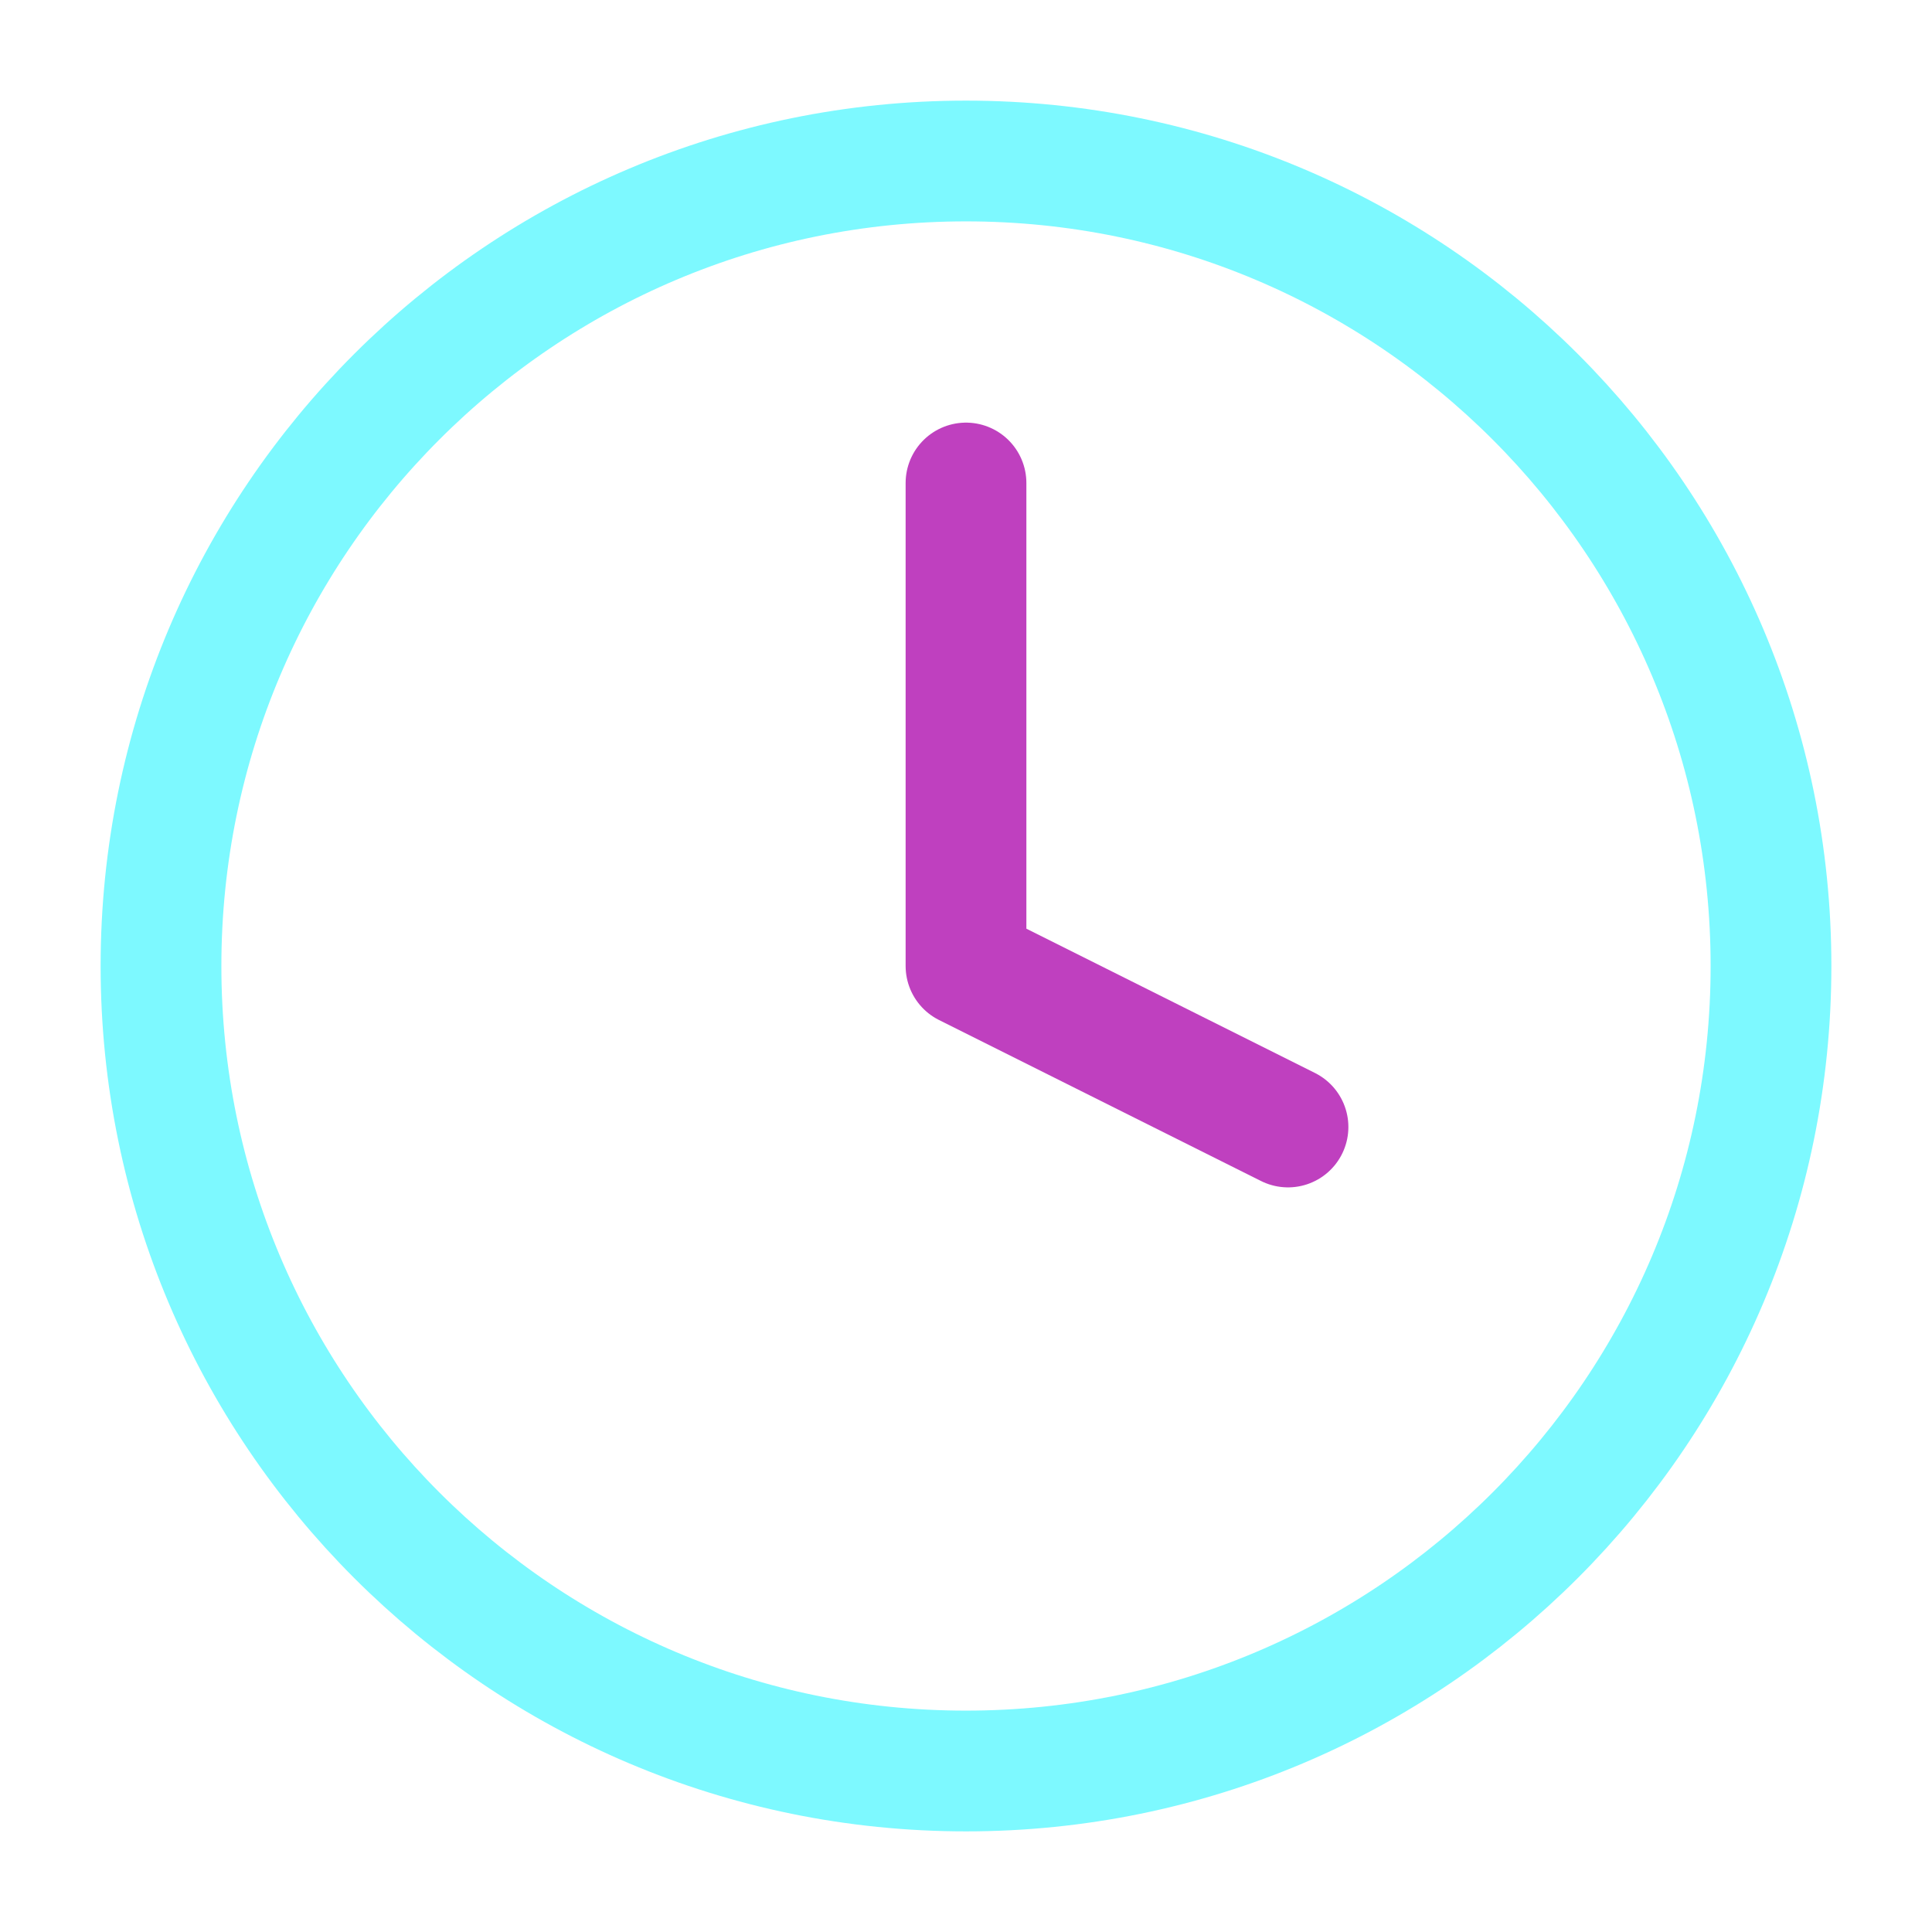
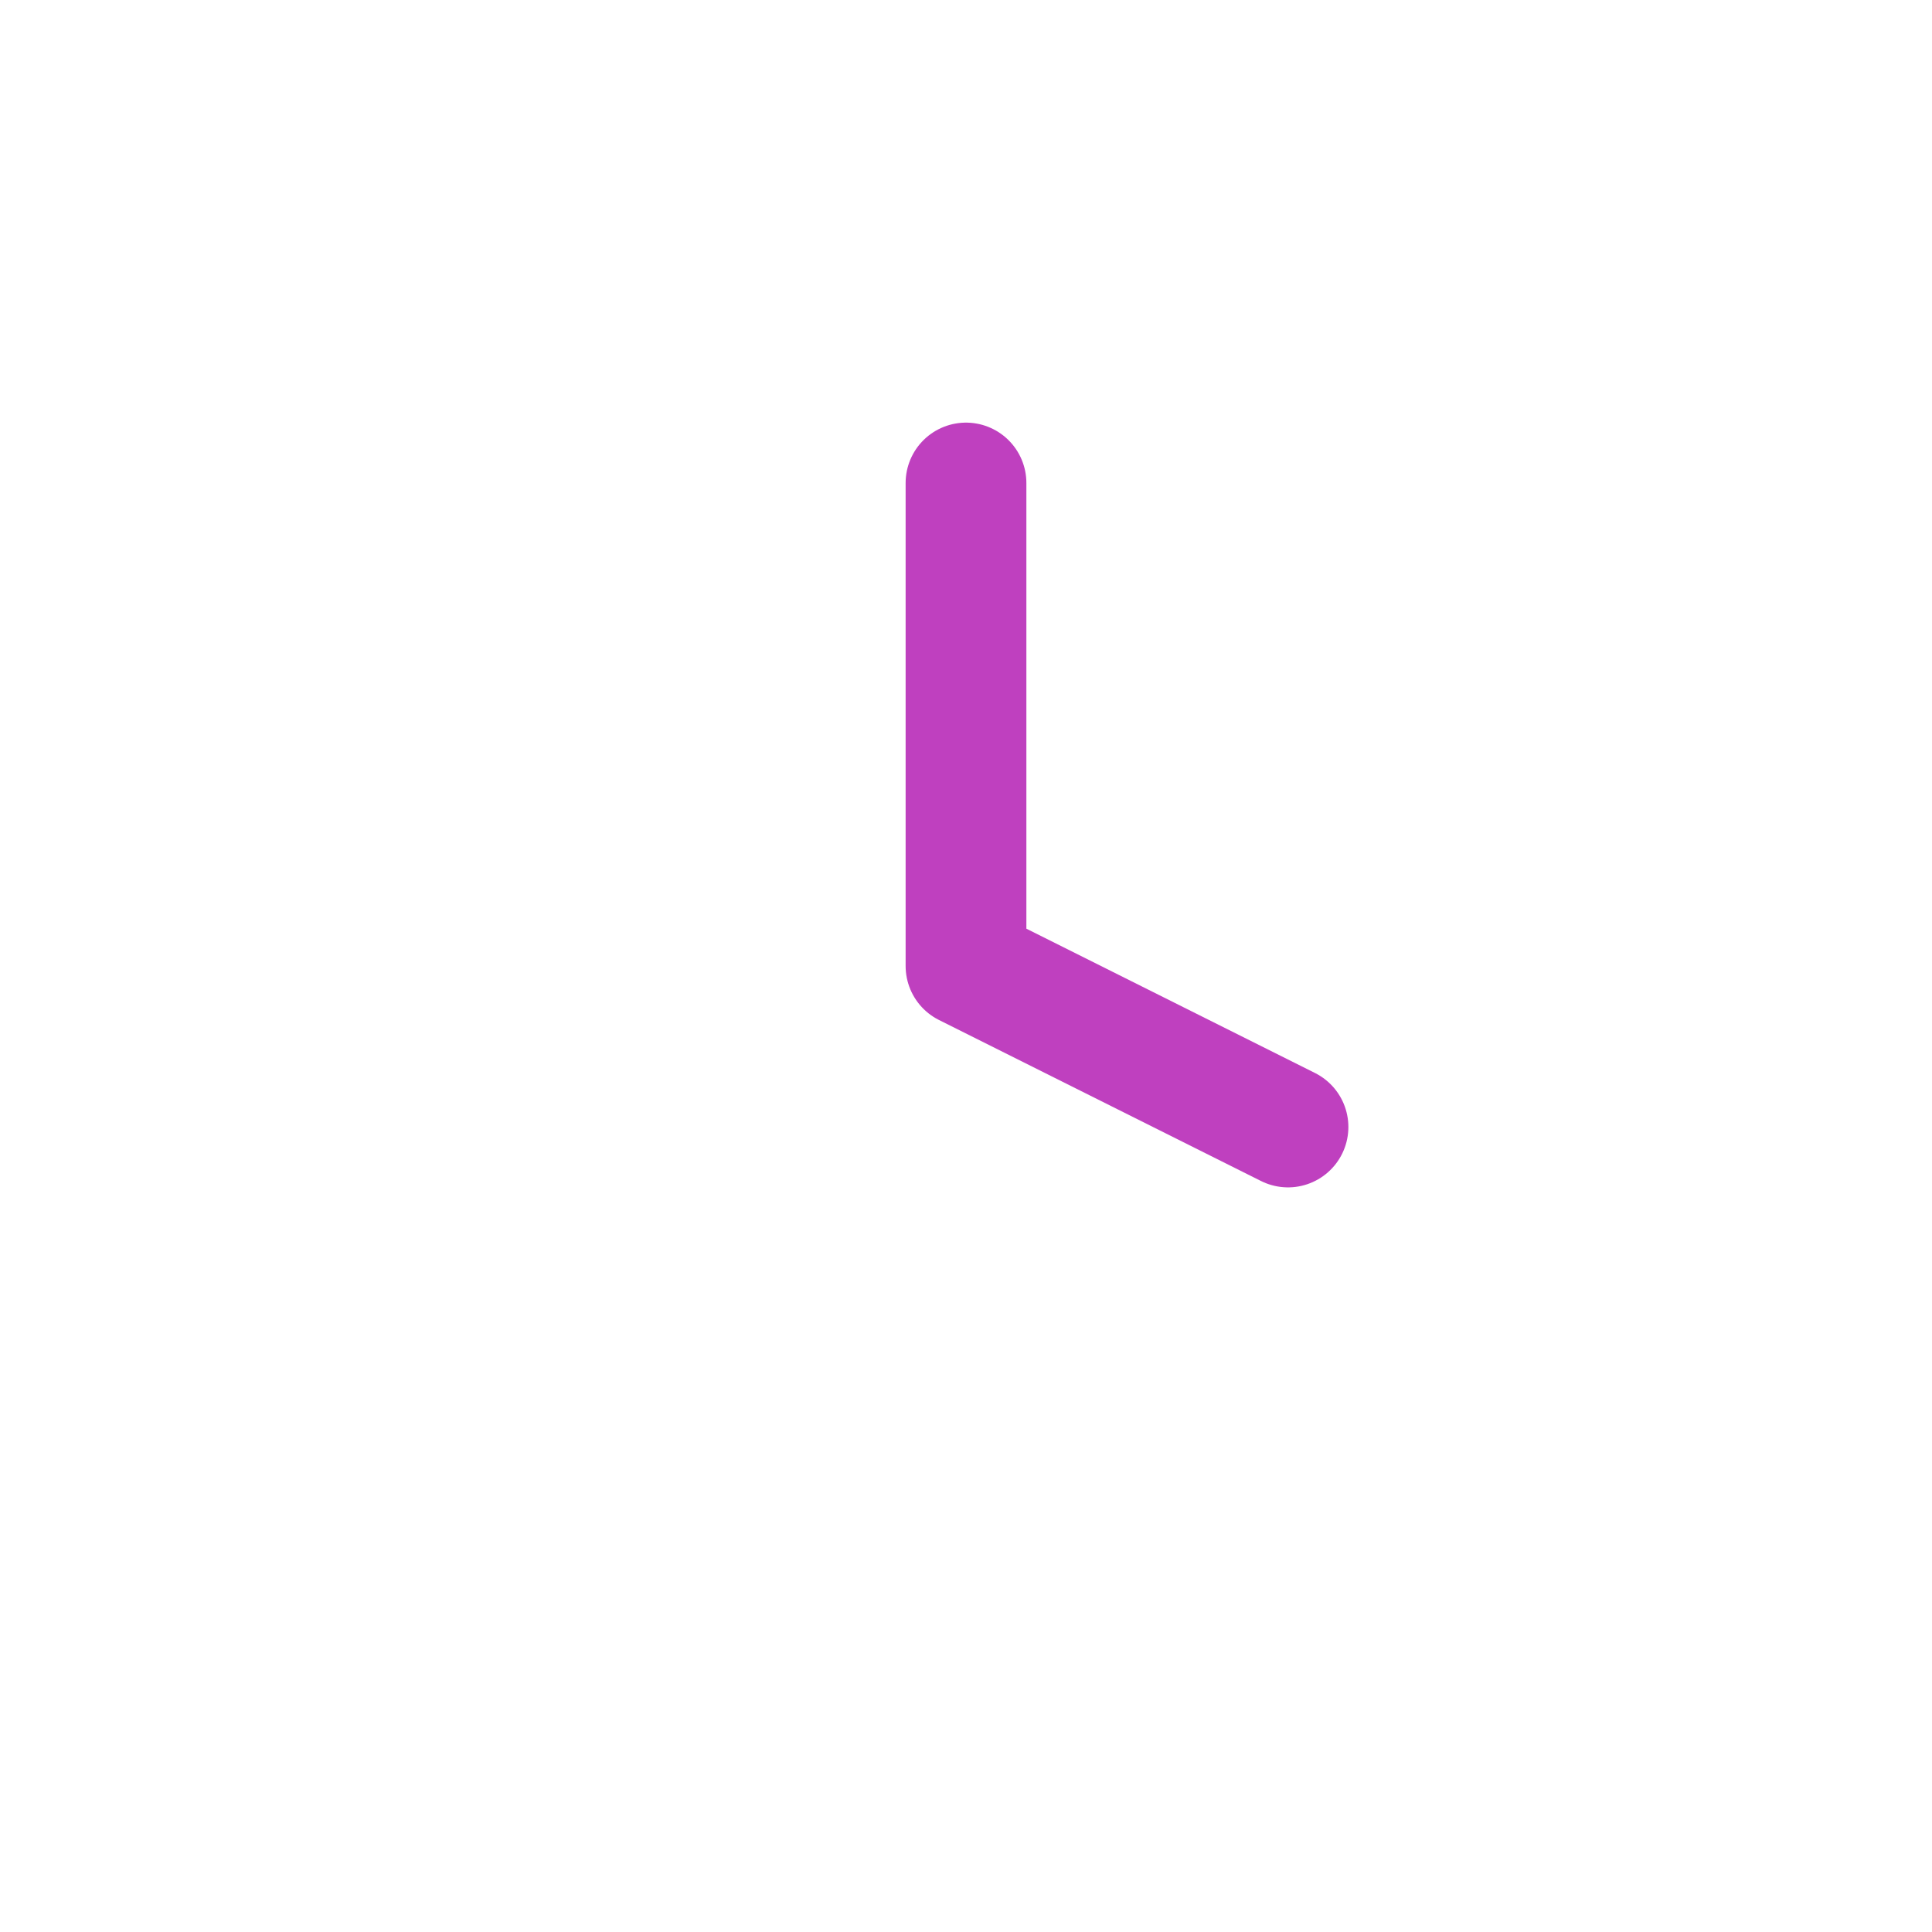
<svg xmlns="http://www.w3.org/2000/svg" width="24" height="24" viewBox="0 0 24 24" fill="none">
-   <path d="M12 2C6.477 2 2 6.477 2 12C2 17.523 6.477 22 12 22C17.523 22 22 17.523 22 12C22 6.477 17.523 2 12 2Z" stroke="#7DF9FF" stroke-width="1.5" stroke-linecap="round" stroke-linejoin="round" />
  <path d="M12 6V12L16 14" stroke="#BF40BF" stroke-width="1.5" stroke-linecap="round" stroke-linejoin="round" />
</svg>